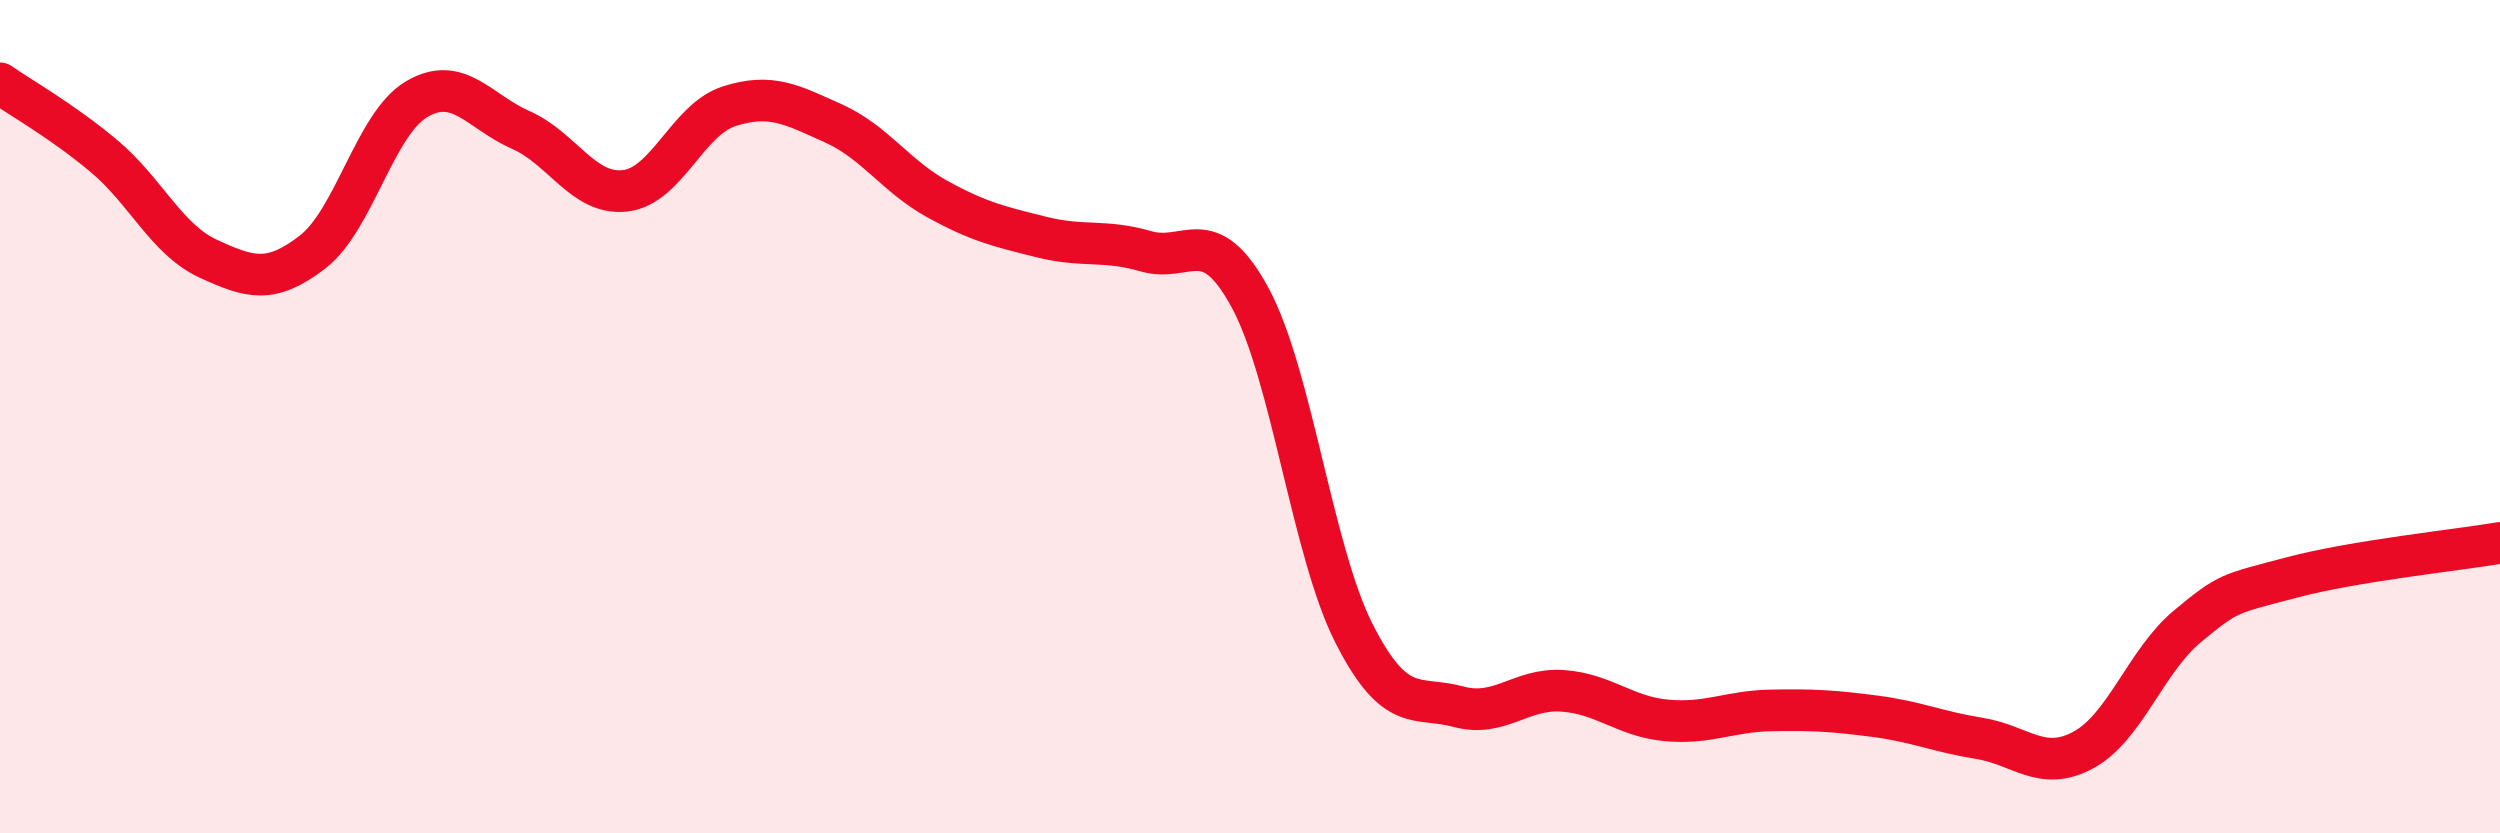
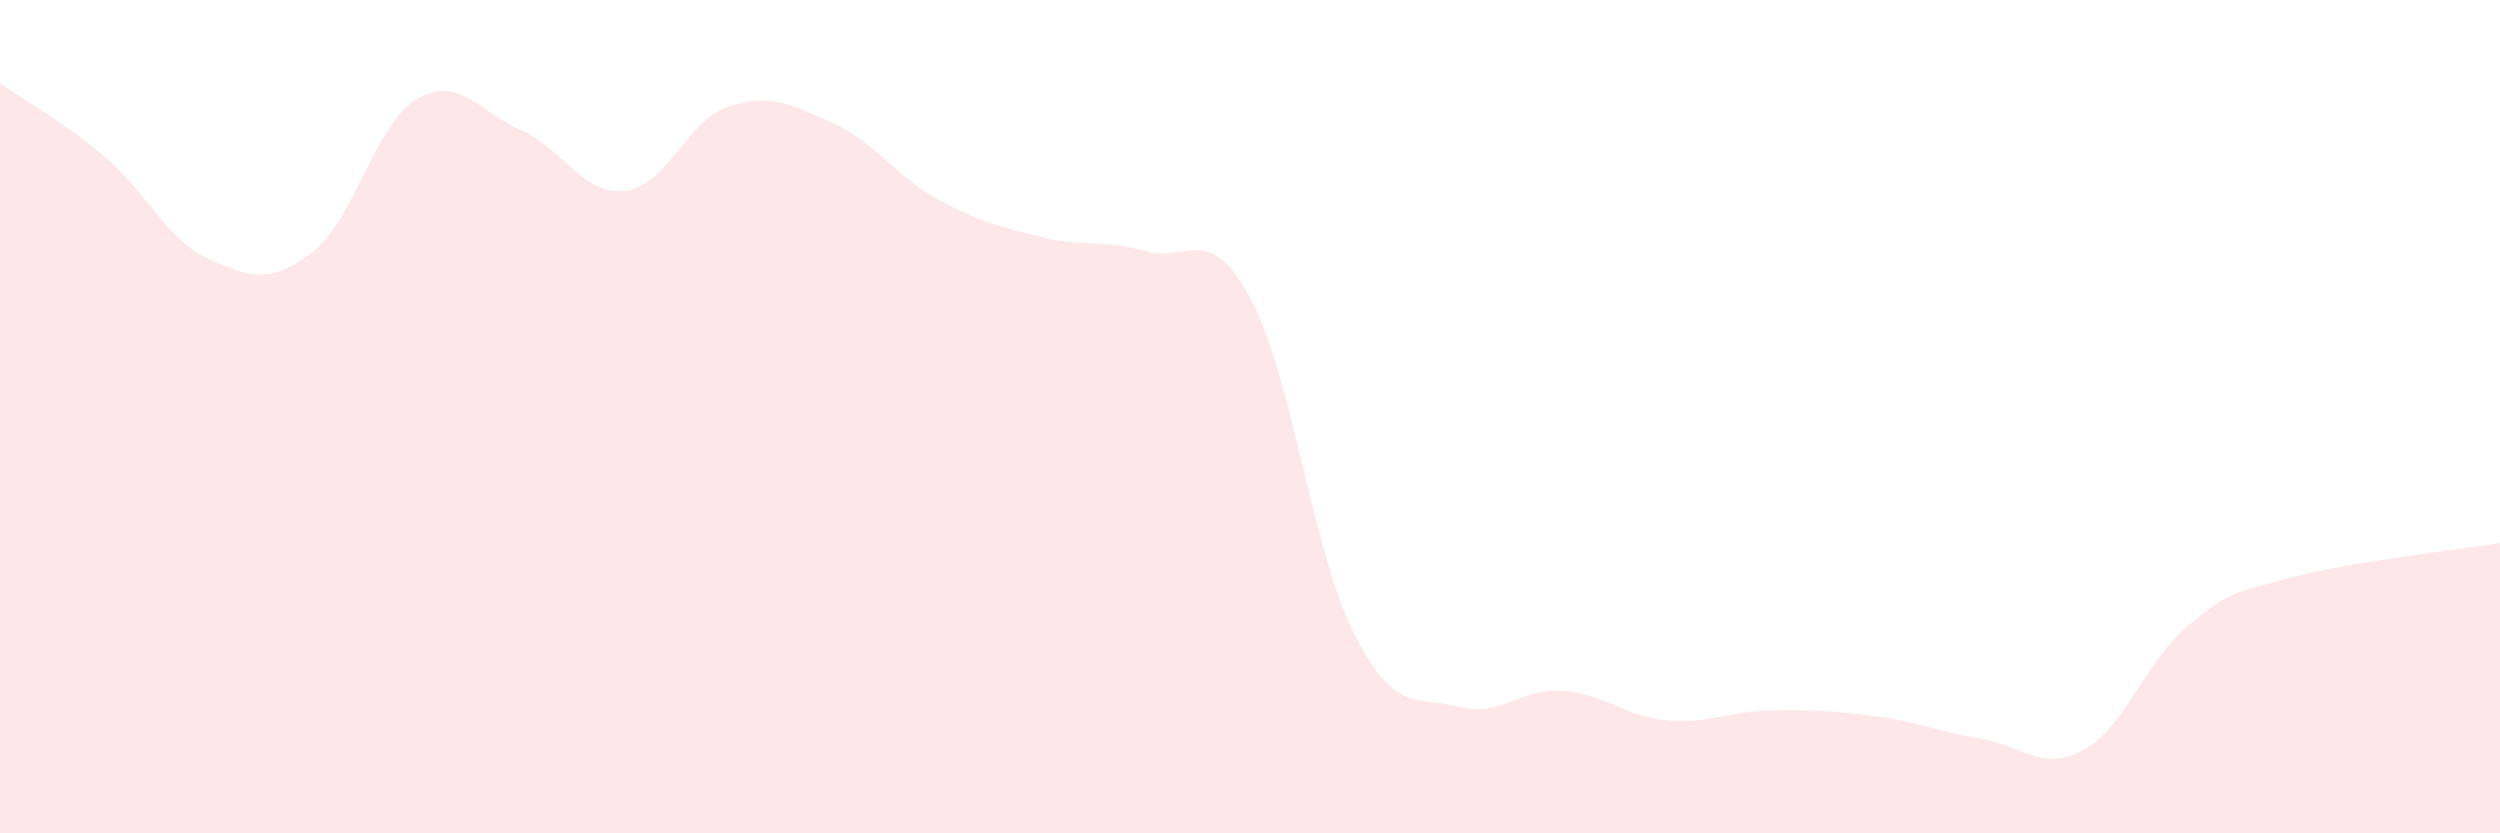
<svg xmlns="http://www.w3.org/2000/svg" width="60" height="20" viewBox="0 0 60 20">
  <path d="M 0,2 C 0.5,2.35 1.5,2.91 2.5,3.75 C 3.5,4.59 4,5.75 5,6.21 C 6,6.67 6.5,6.82 7.5,6.05 C 8.5,5.28 9,2.97 10,2.38 C 11,1.79 11.5,2.68 12.5,3.12 C 13.5,3.56 14,4.69 15,4.58 C 16,4.47 16.5,2.87 17.5,2.55 C 18.5,2.23 19,2.51 20,2.96 C 21,3.41 21.5,4.23 22.5,4.78 C 23.5,5.33 24,5.44 25,5.69 C 26,5.94 26.5,5.74 27.5,6.03 C 28.5,6.32 29,5.3 30,7.14 C 31,8.98 31.5,13.25 32.5,15.21 C 33.5,17.17 34,16.69 35,16.96 C 36,17.23 36.5,16.51 37.5,16.58 C 38.5,16.65 39,17.2 40,17.29 C 41,17.38 41.5,17.07 42.5,17.05 C 43.5,17.03 44,17.06 45,17.19 C 46,17.32 46.5,17.56 47.5,17.72 C 48.5,17.88 49,18.54 50,18 C 51,17.46 51.5,15.86 52.5,15.03 C 53.5,14.2 53.5,14.26 55,13.86 C 56.5,13.46 59,13.2 60,13.03L60 20L0 20Z" fill="#EB0A25" opacity="0.1" stroke-linecap="round" stroke-linejoin="round" />
-   <path d="M 0,2 C 0.5,2.35 1.5,2.91 2.5,3.75 C 3.5,4.59 4,5.75 5,6.21 C 6,6.67 6.5,6.82 7.5,6.05 C 8.5,5.28 9,2.97 10,2.38 C 11,1.79 11.5,2.68 12.5,3.12 C 13.5,3.56 14,4.69 15,4.58 C 16,4.47 16.5,2.87 17.5,2.55 C 18.5,2.23 19,2.51 20,2.96 C 21,3.41 21.5,4.23 22.5,4.78 C 23.5,5.33 24,5.44 25,5.69 C 26,5.94 26.5,5.74 27.5,6.03 C 28.5,6.32 29,5.3 30,7.14 C 31,8.98 31.5,13.25 32.5,15.21 C 33.5,17.17 34,16.69 35,16.96 C 36,17.23 36.5,16.51 37.5,16.58 C 38.5,16.65 39,17.2 40,17.29 C 41,17.38 41.5,17.07 42.5,17.05 C 43.5,17.03 44,17.06 45,17.19 C 46,17.32 46.5,17.56 47.5,17.72 C 48.5,17.88 49,18.54 50,18 C 51,17.46 51.5,15.86 52.5,15.03 C 53.5,14.2 53.5,14.26 55,13.86 C 56.5,13.46 59,13.2 60,13.03" stroke="#EB0A25" stroke-width="1" fill="none" stroke-linecap="round" stroke-linejoin="round" />
</svg>